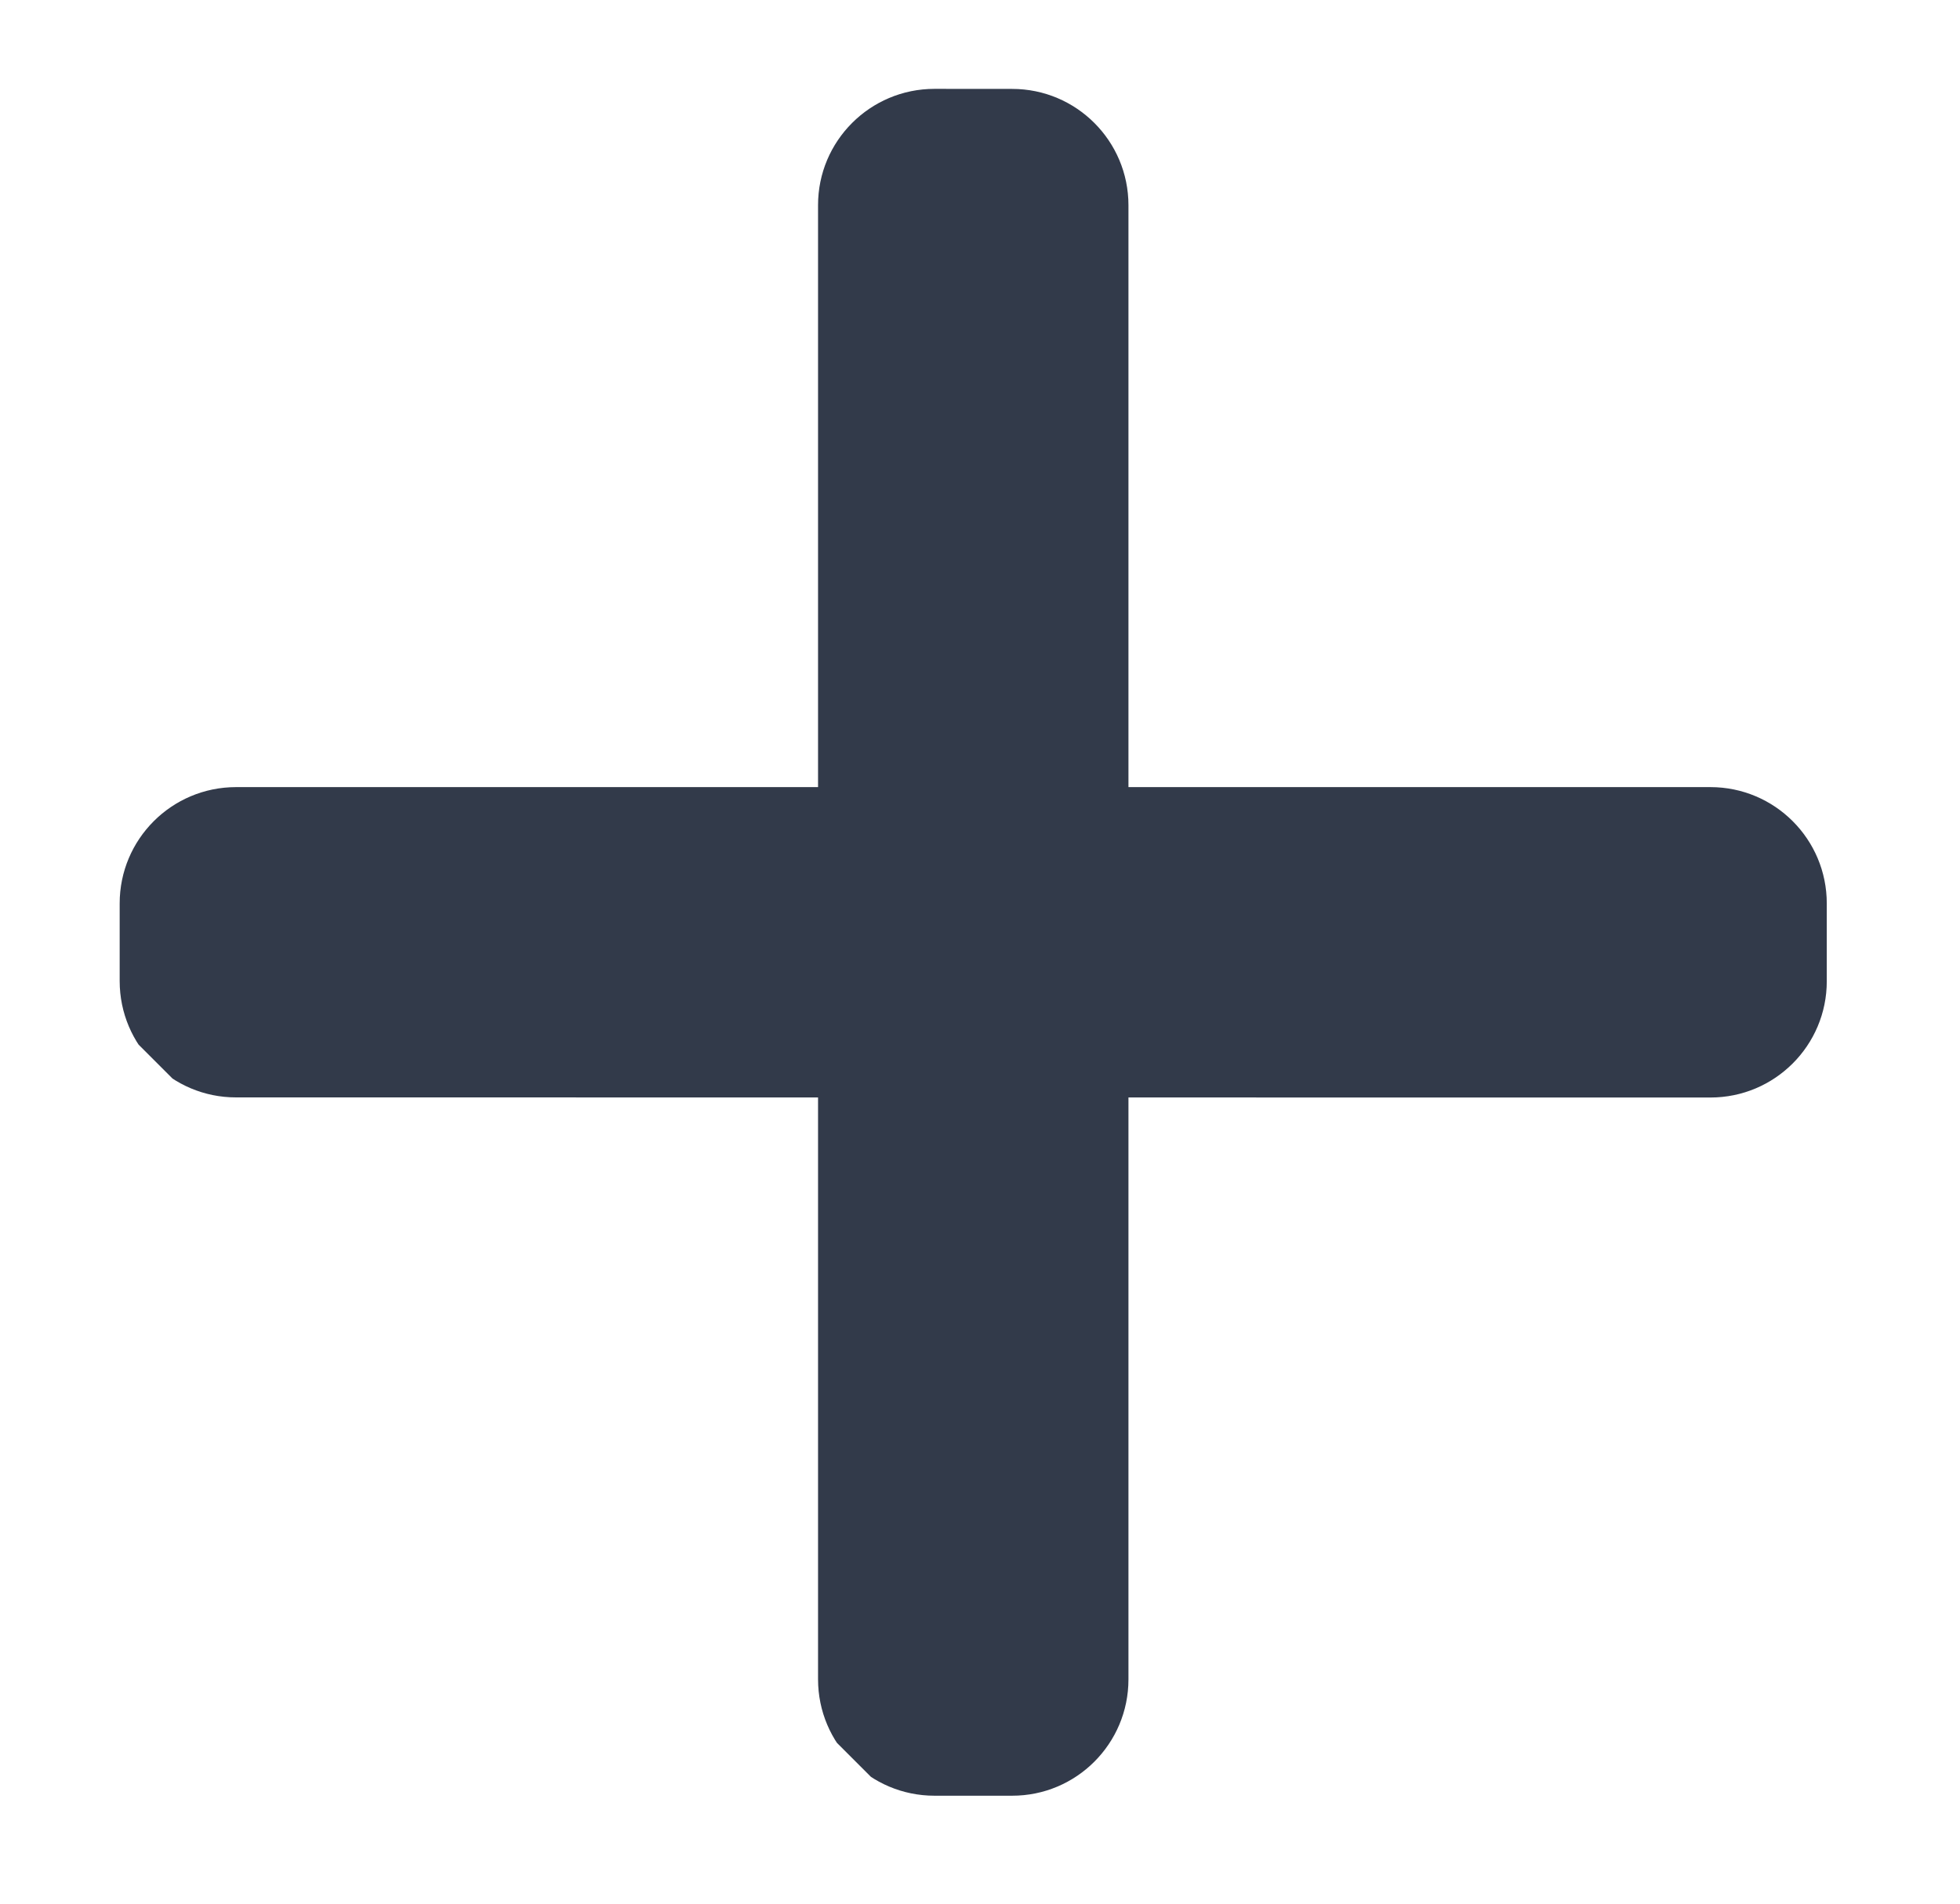
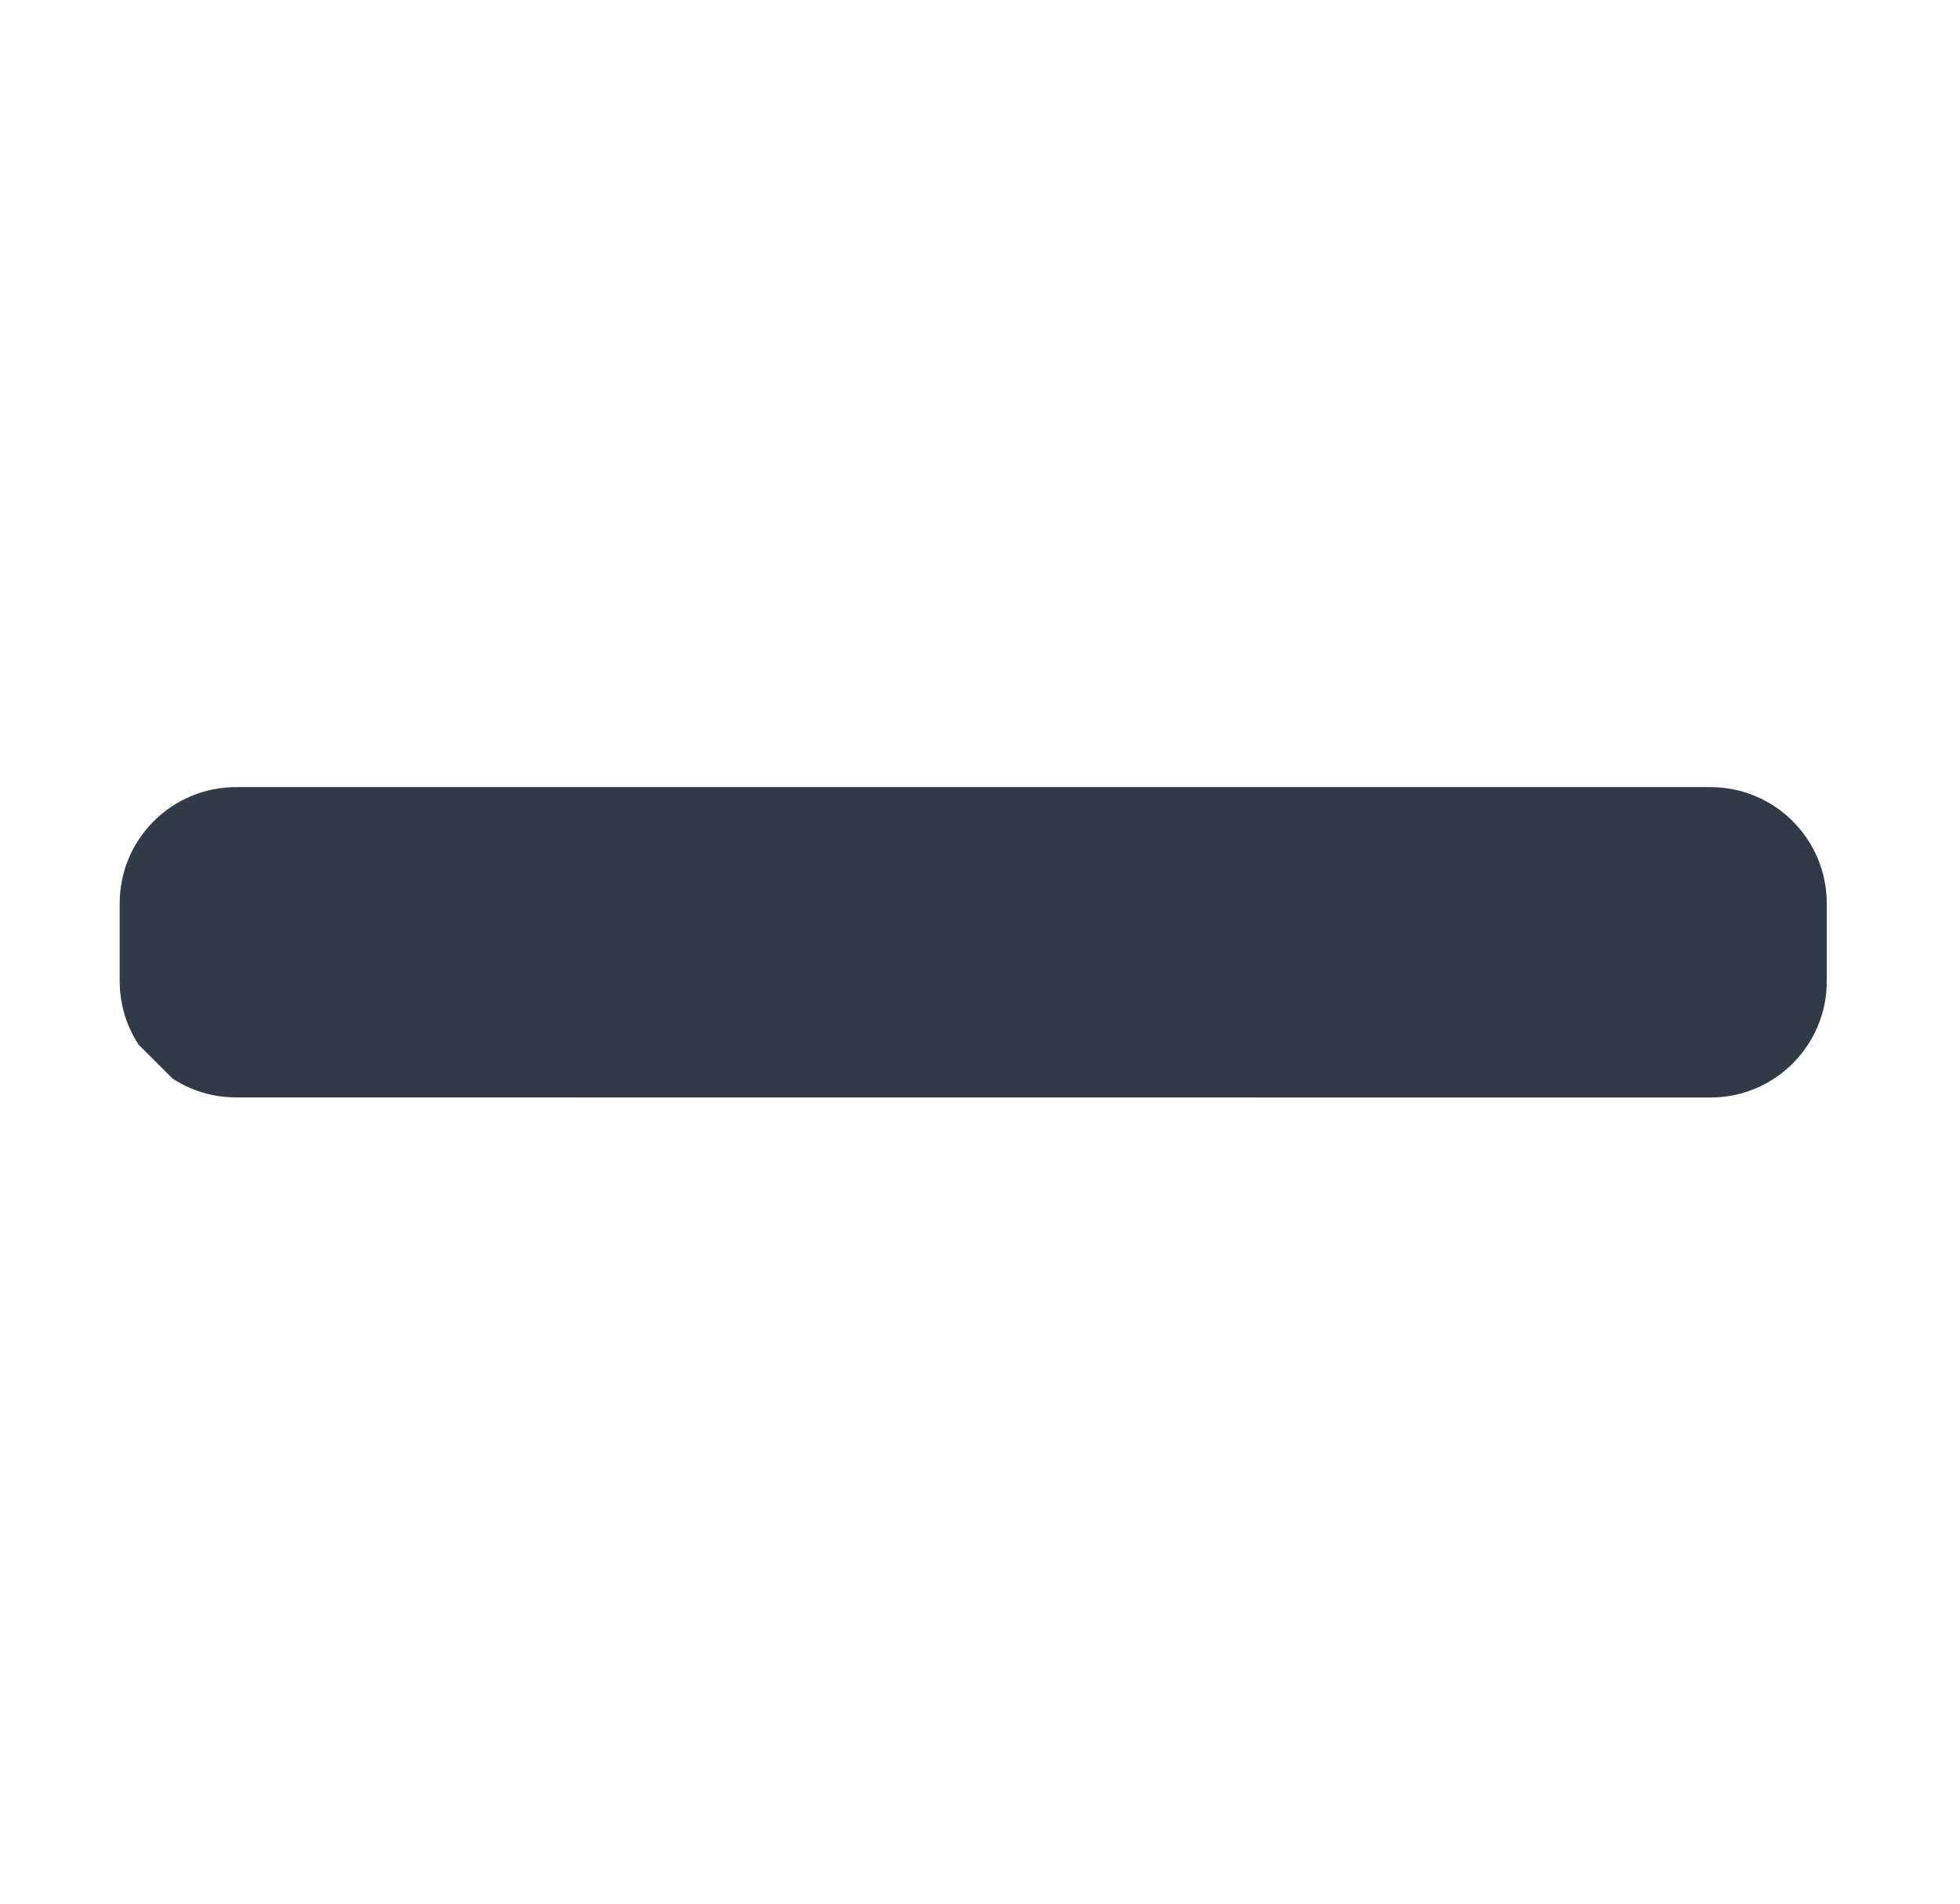
<svg xmlns="http://www.w3.org/2000/svg" width="35" height="34" viewBox="0 0 35 34" fill="none">
  <g id="close 2" clip-path="url(#clip0_4_1694)">
    <g id="Group">
-       <path id="Vector" d="M20.151 29.994L20.151 3.666C20.151 2.518 19.22 1.587 18.073 1.588L16.687 1.587C15.538 1.587 14.607 2.518 14.608 3.665L14.608 29.993C14.608 31.142 15.539 32.072 16.687 32.072L18.072 32.072C19.22 32.074 20.151 31.142 20.151 29.994Z" fill="#323A4A" />
      <path id="Vector_2" d="M30.543 14.058L4.215 14.058C3.067 14.058 2.136 14.989 2.137 16.137L2.137 17.522C2.137 18.67 3.068 19.601 4.215 19.6L30.543 19.602C31.692 19.602 32.622 18.671 32.621 17.524L32.621 16.138C32.622 14.989 31.692 14.058 30.543 14.058Z" fill="#323A4A" />
    </g>
  </g>
  <defs>
    <clipPath id="clip0_4_1694">
      <rect width="23.755" height="23.755" fill="white" transform="translate(17.412) rotate(45)" />
    </clipPath>
  </defs>
</svg>